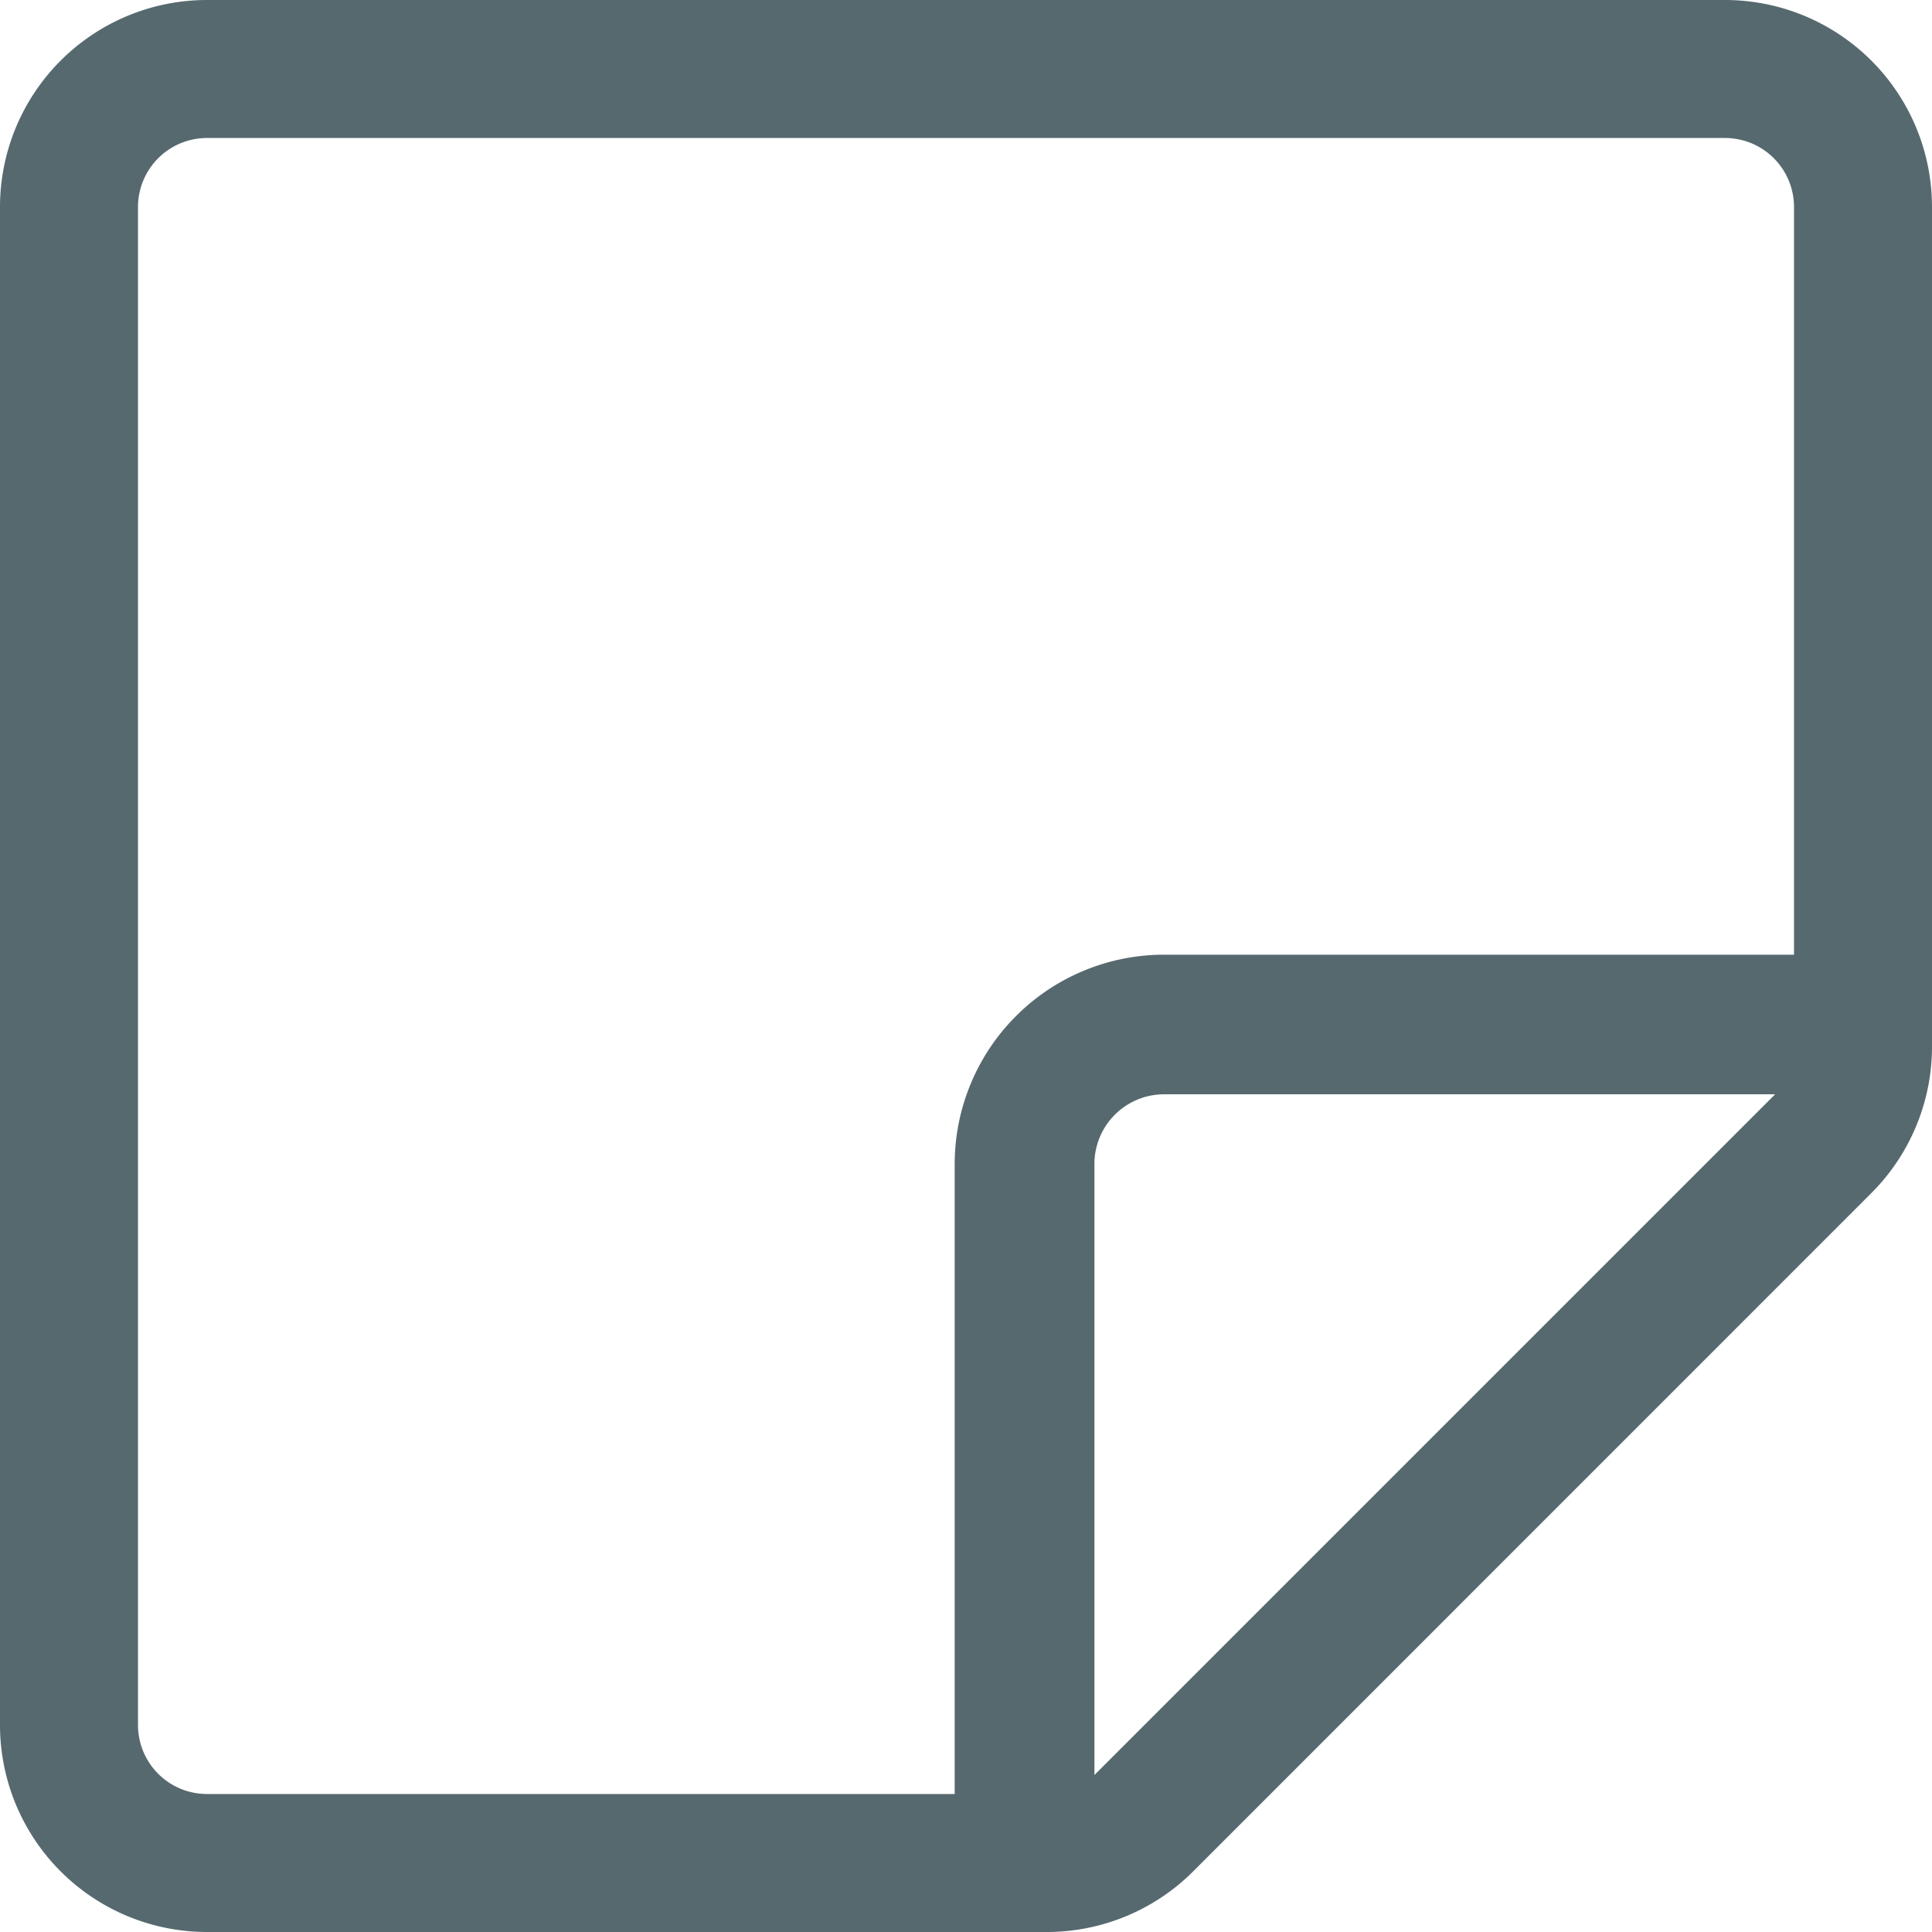
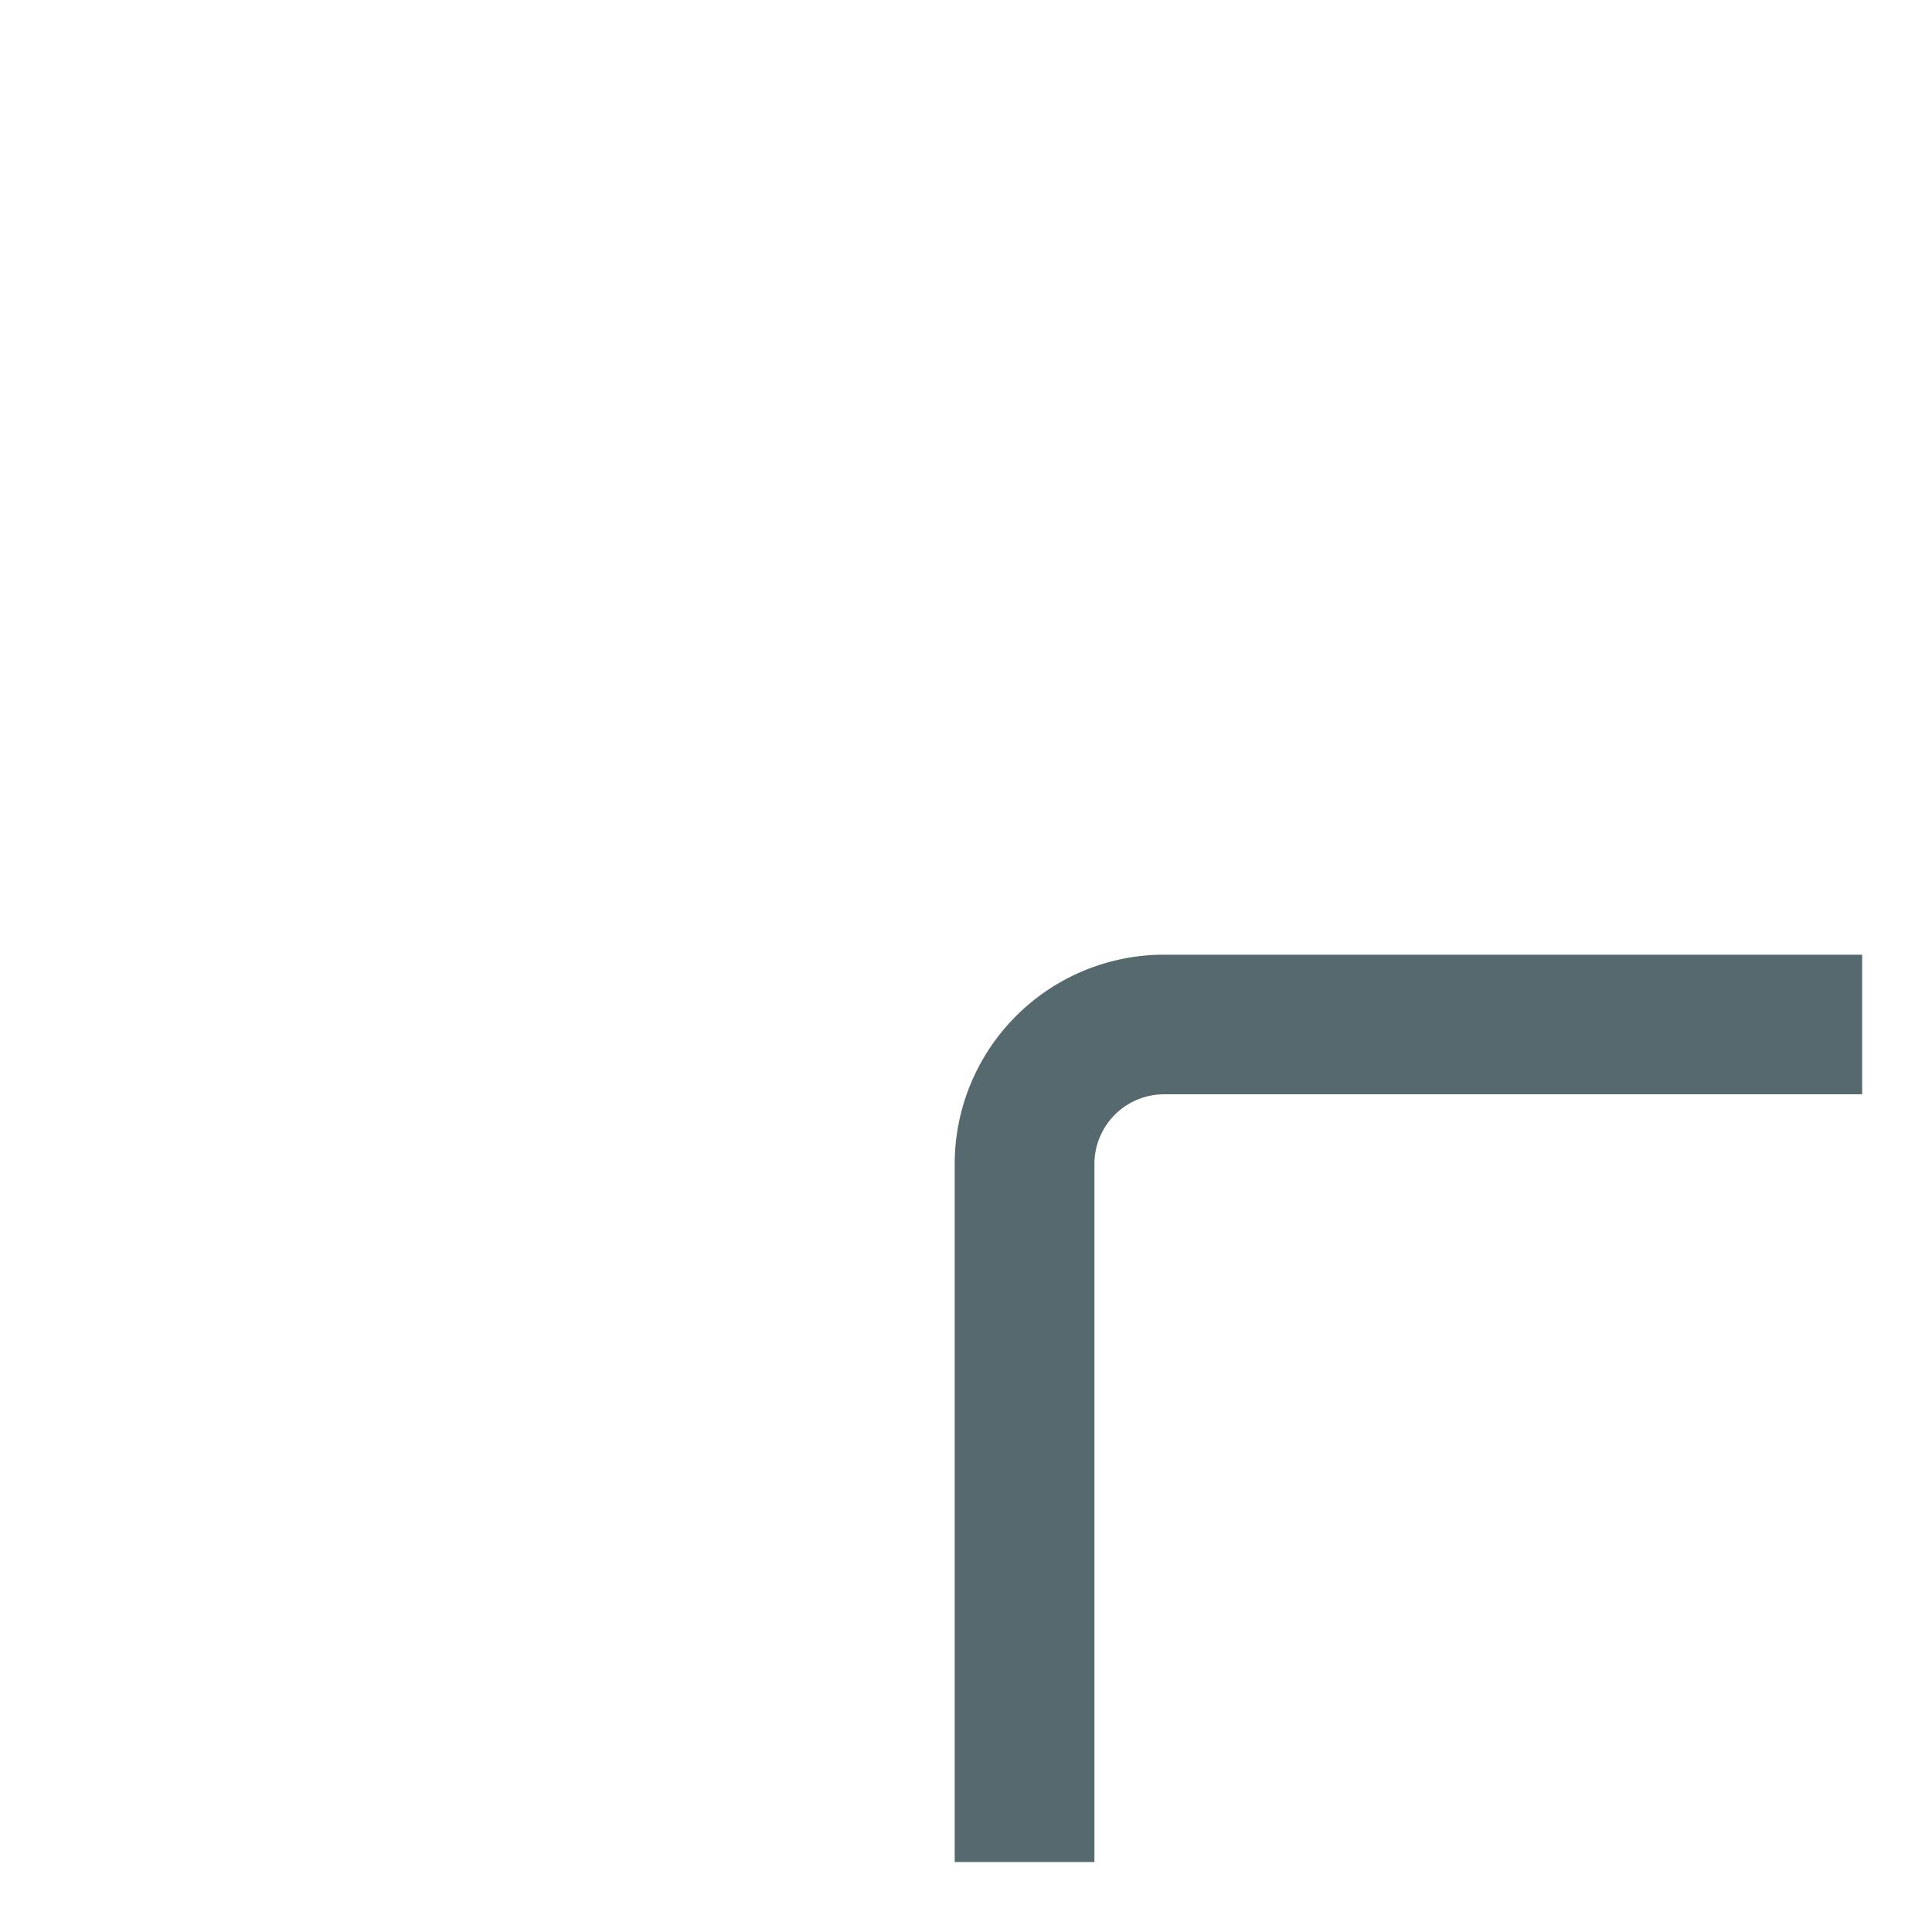
<svg xmlns="http://www.w3.org/2000/svg" id="sticky_icon_159840" width="61" height="61" viewBox="0 0 61 61">
-   <path id="Path_1577" data-name="Path 1577" d="M1,7.536A6.536,6.536,0,0,1,7.536,1H55.464A6.536,6.536,0,0,1,62,7.536V34.053a6.536,6.536,0,0,1-1.917,4.619L38.672,60.087A6.536,6.536,0,0,1,34.053,62H7.536A6.536,6.536,0,0,1,1,55.464ZM7.536,5.357A2.179,2.179,0,0,0,5.357,7.536V55.464a2.179,2.179,0,0,0,2.179,2.179H34.053a2.178,2.178,0,0,0,1.538-.636L57.007,35.591a2.179,2.179,0,0,0,.636-1.538V7.536a2.179,2.179,0,0,0-2.179-2.179Z" transform="translate(-1 -1)" fill="#56696f" fill-rule="evenodd" />
  <path id="Path_1578" data-name="Path 1578" d="M14.612,12.408a2.2,2.2,0,0,0-2.2,2.2v22.04H8V14.612A6.612,6.612,0,0,1,14.612,8h22.04v4.408Z" transform="translate(22.143 22.143)" fill="#56696f" fill-rule="evenodd" />
</svg>